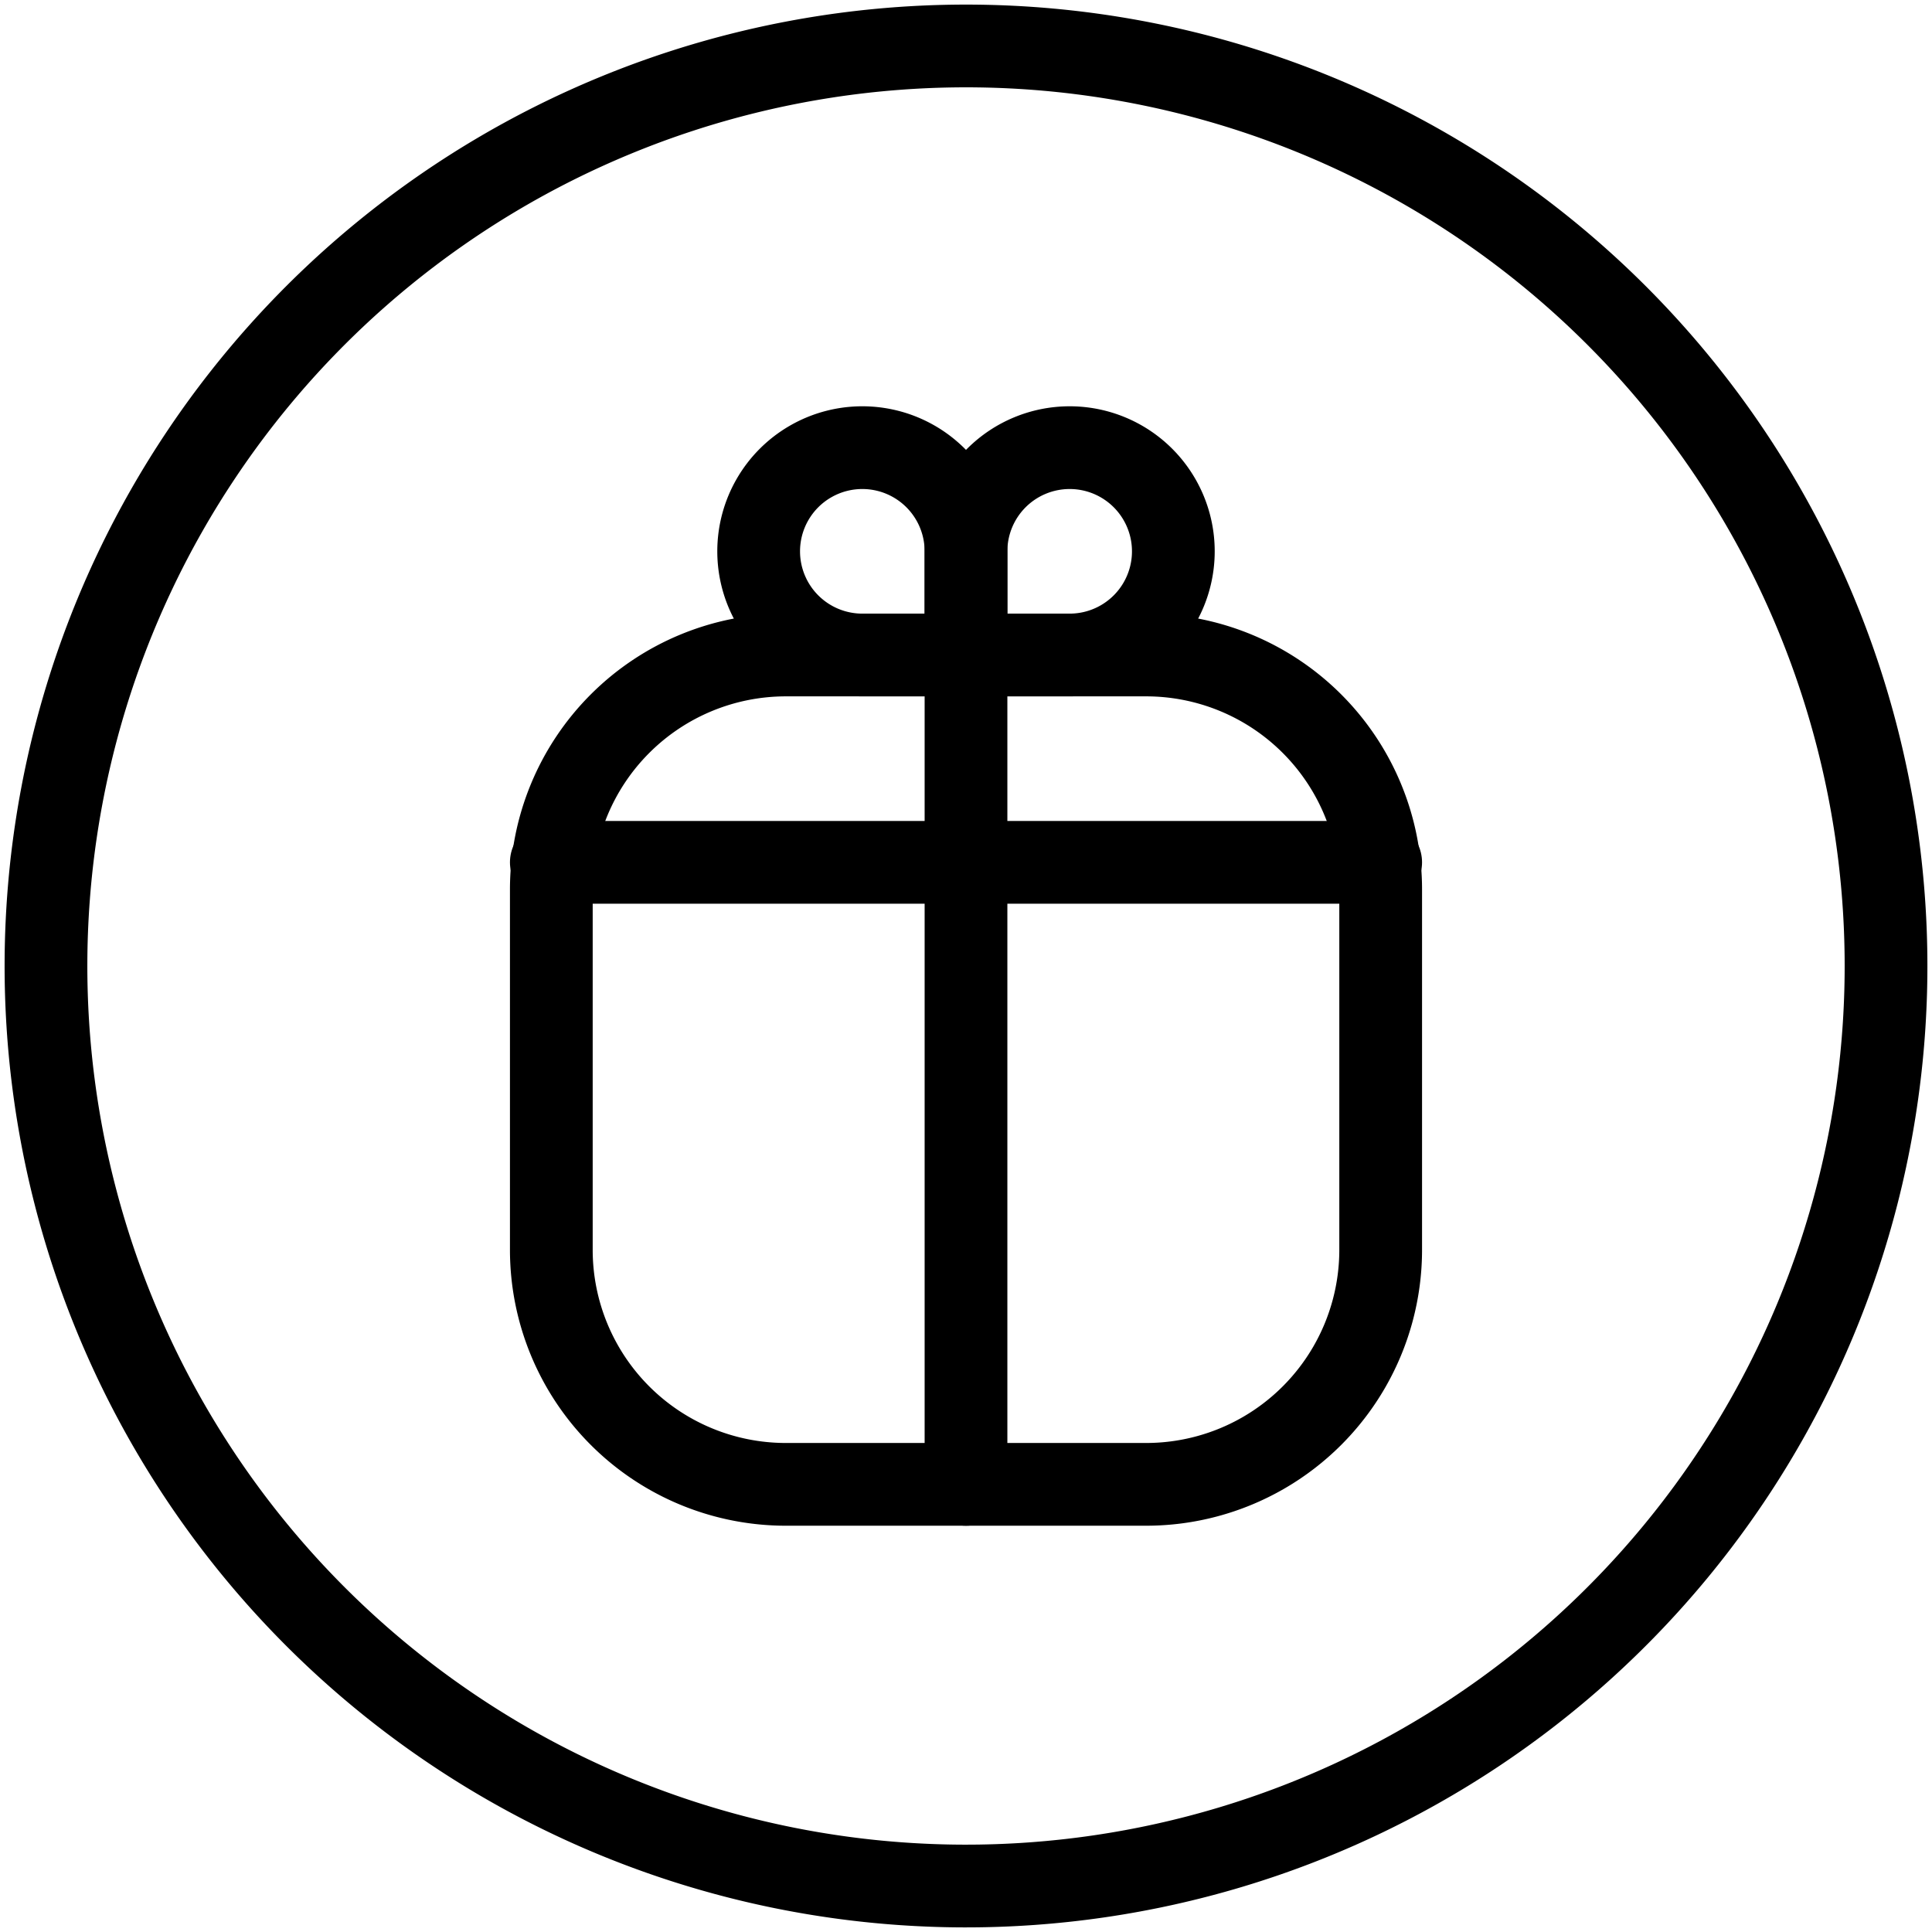
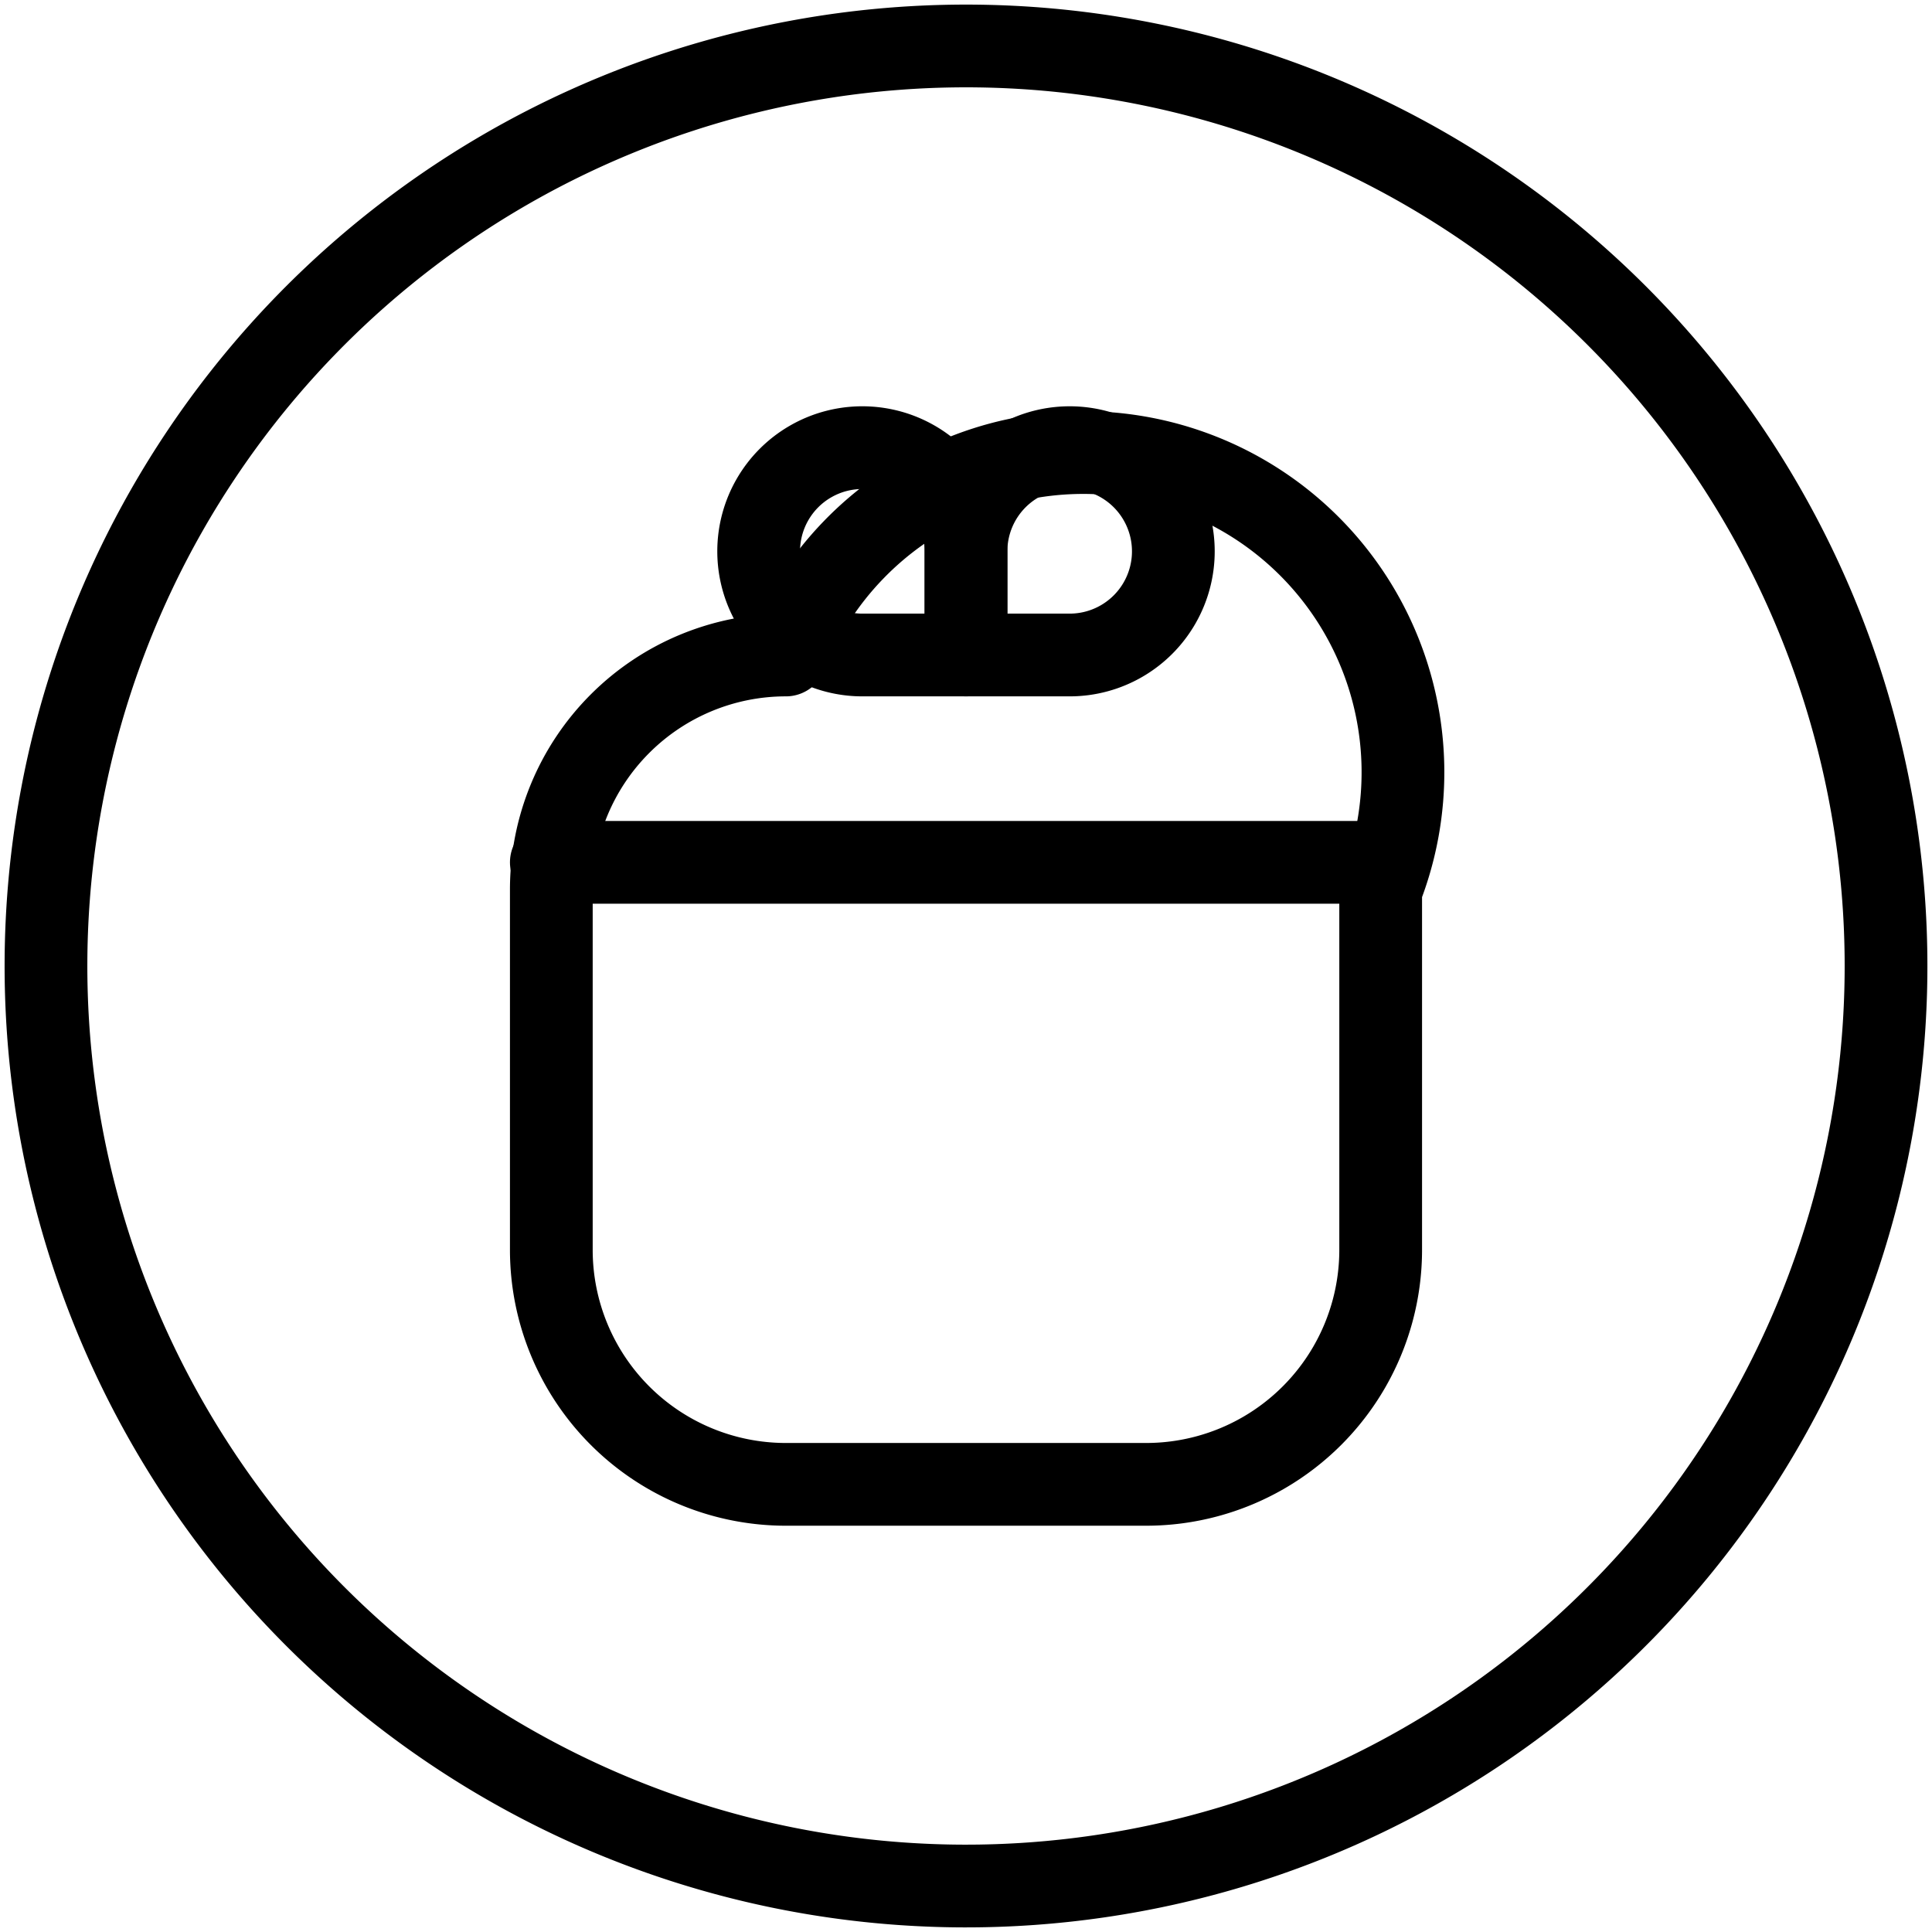
<svg xmlns="http://www.w3.org/2000/svg" width="116.756" height="116.756" viewBox="0 0 116.756 116.756">
  <defs>
    <clipPath id="clip-path">
      <rect id="Rectangle_22" data-name="Rectangle 22" width="116.756" height="116.756" fill="none" stroke="#707070" stroke-width="5" />
    </clipPath>
  </defs>
  <g id="Groupe_45" data-name="Groupe 45" clip-path="url(#clip-path)">
    <path id="Tracé_63" data-name="Tracé 63" d="M55.6,0A55.6,55.6,0,1,1,0,55.6,55.6,55.6,0,0,1,55.6,0Z" transform="translate(2.633 113.832) rotate(-89.85)" fill="none" stroke="#000" stroke-linecap="round" stroke-width="5" />
-     <path id="Rectangle_21" data-name="Rectangle 21" d="M14.173,0H35.947A14.173,14.173,0,0,1,50.12,14.173V35.946A14.174,14.174,0,0,1,35.946,50.12H14.173A14.173,14.173,0,0,1,0,35.947V14.173A14.173,14.173,0,0,1,14.173,0Z" transform="translate(33.318 39.583)" fill="none" stroke="#000" stroke-linecap="round" stroke-linejoin="round" stroke-width="5" />
-     <line id="Ligne_22" data-name="Ligne 22" y1="50.12" transform="translate(58.378 39.583)" fill="none" stroke="#000" stroke-linecap="round" stroke-linejoin="round" stroke-width="5" />
+     <path id="Rectangle_21" data-name="Rectangle 21" d="M14.173,0A14.173,14.173,0,0,1,50.12,14.173V35.946A14.174,14.174,0,0,1,35.946,50.12H14.173A14.173,14.173,0,0,1,0,35.947V14.173A14.173,14.173,0,0,1,14.173,0Z" transform="translate(33.318 39.583)" fill="none" stroke="#000" stroke-linecap="round" stroke-linejoin="round" stroke-width="5" />
    <path id="Tracé_59" data-name="Tracé 59" d="M140.249,89.019h0a6.265,6.265,0,0,0,6.265,6.265h6.265V89.019a6.265,6.265,0,1,0-12.53,0Z" transform="translate(-94.401 -55.701)" fill="none" stroke="#000" stroke-linecap="round" stroke-linejoin="round" stroke-width="5" />
    <path id="Tracé_60" data-name="Tracé 60" d="M184.843,82.755h0a6.265,6.265,0,0,0-6.265,6.265v6.265h6.265a6.265,6.265,0,1,0,0-12.53Z" transform="translate(-120.2 -55.702)" fill="none" stroke="#000" stroke-linecap="round" stroke-linejoin="round" stroke-width="5" />
    <line id="Ligne_23" data-name="Ligne 23" x2="50.12" transform="translate(33.318 52.113)" fill="none" stroke="#000" stroke-linecap="round" stroke-linejoin="round" stroke-width="5" />
  </g>
</svg>